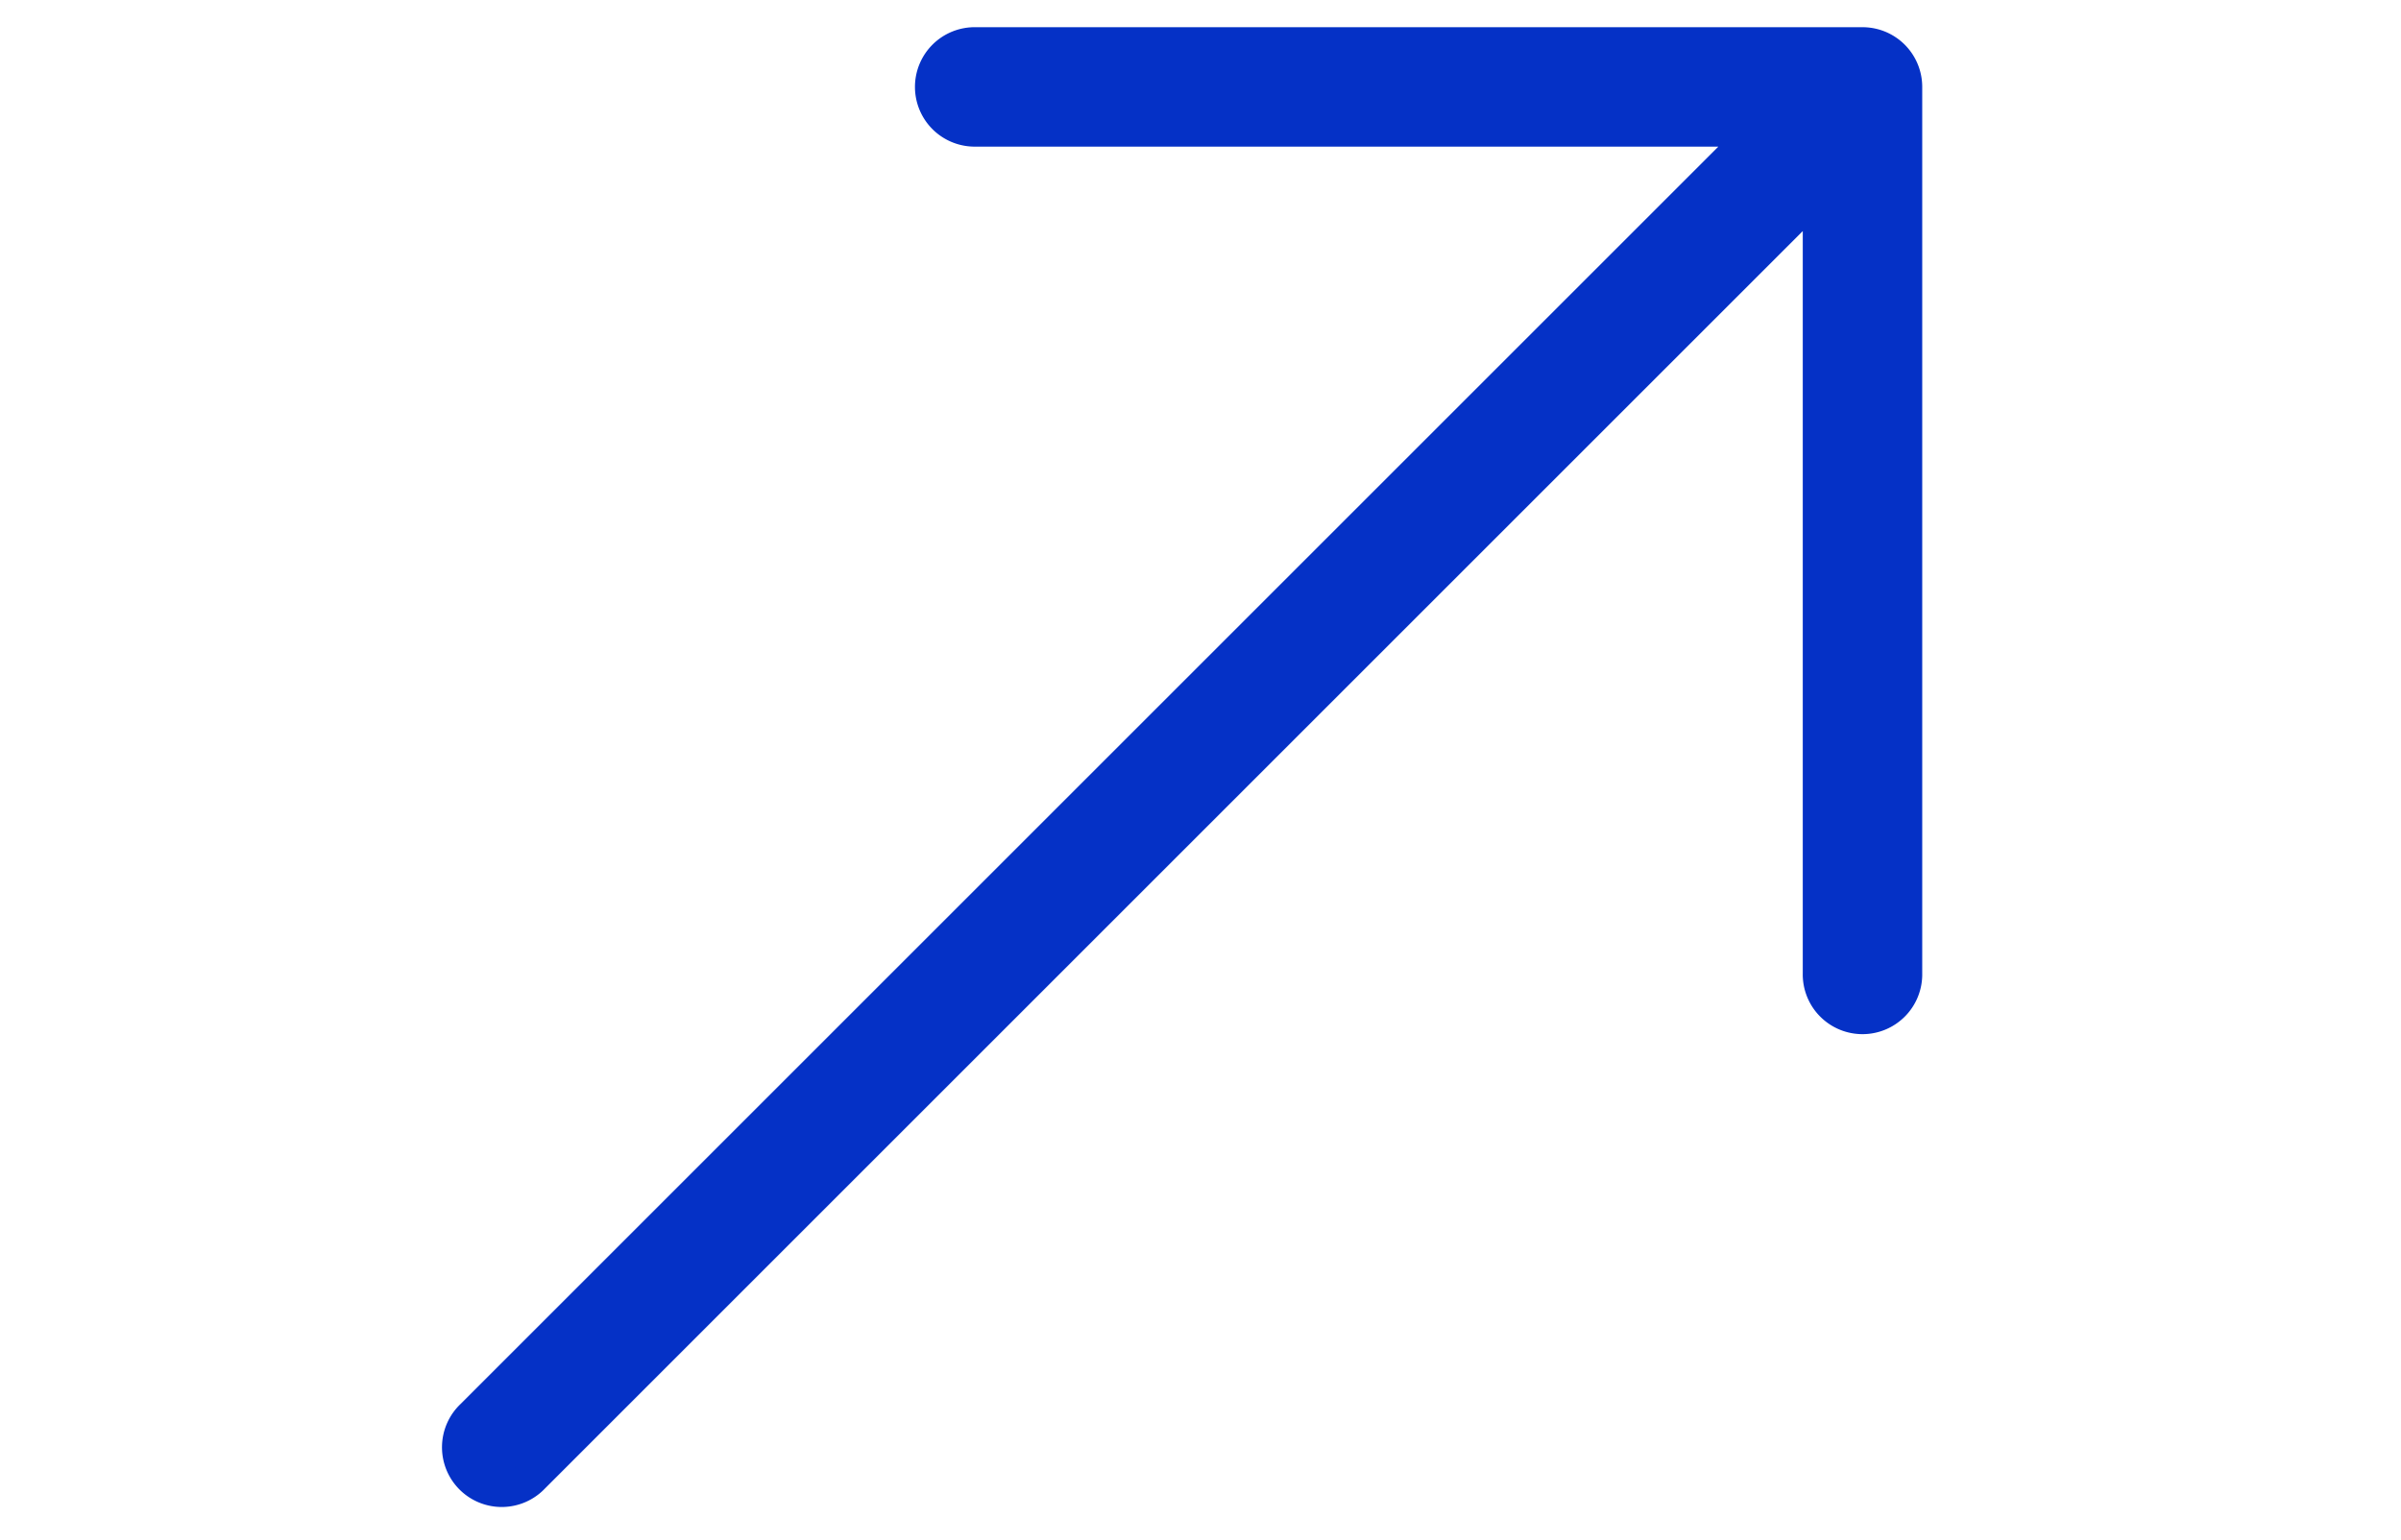
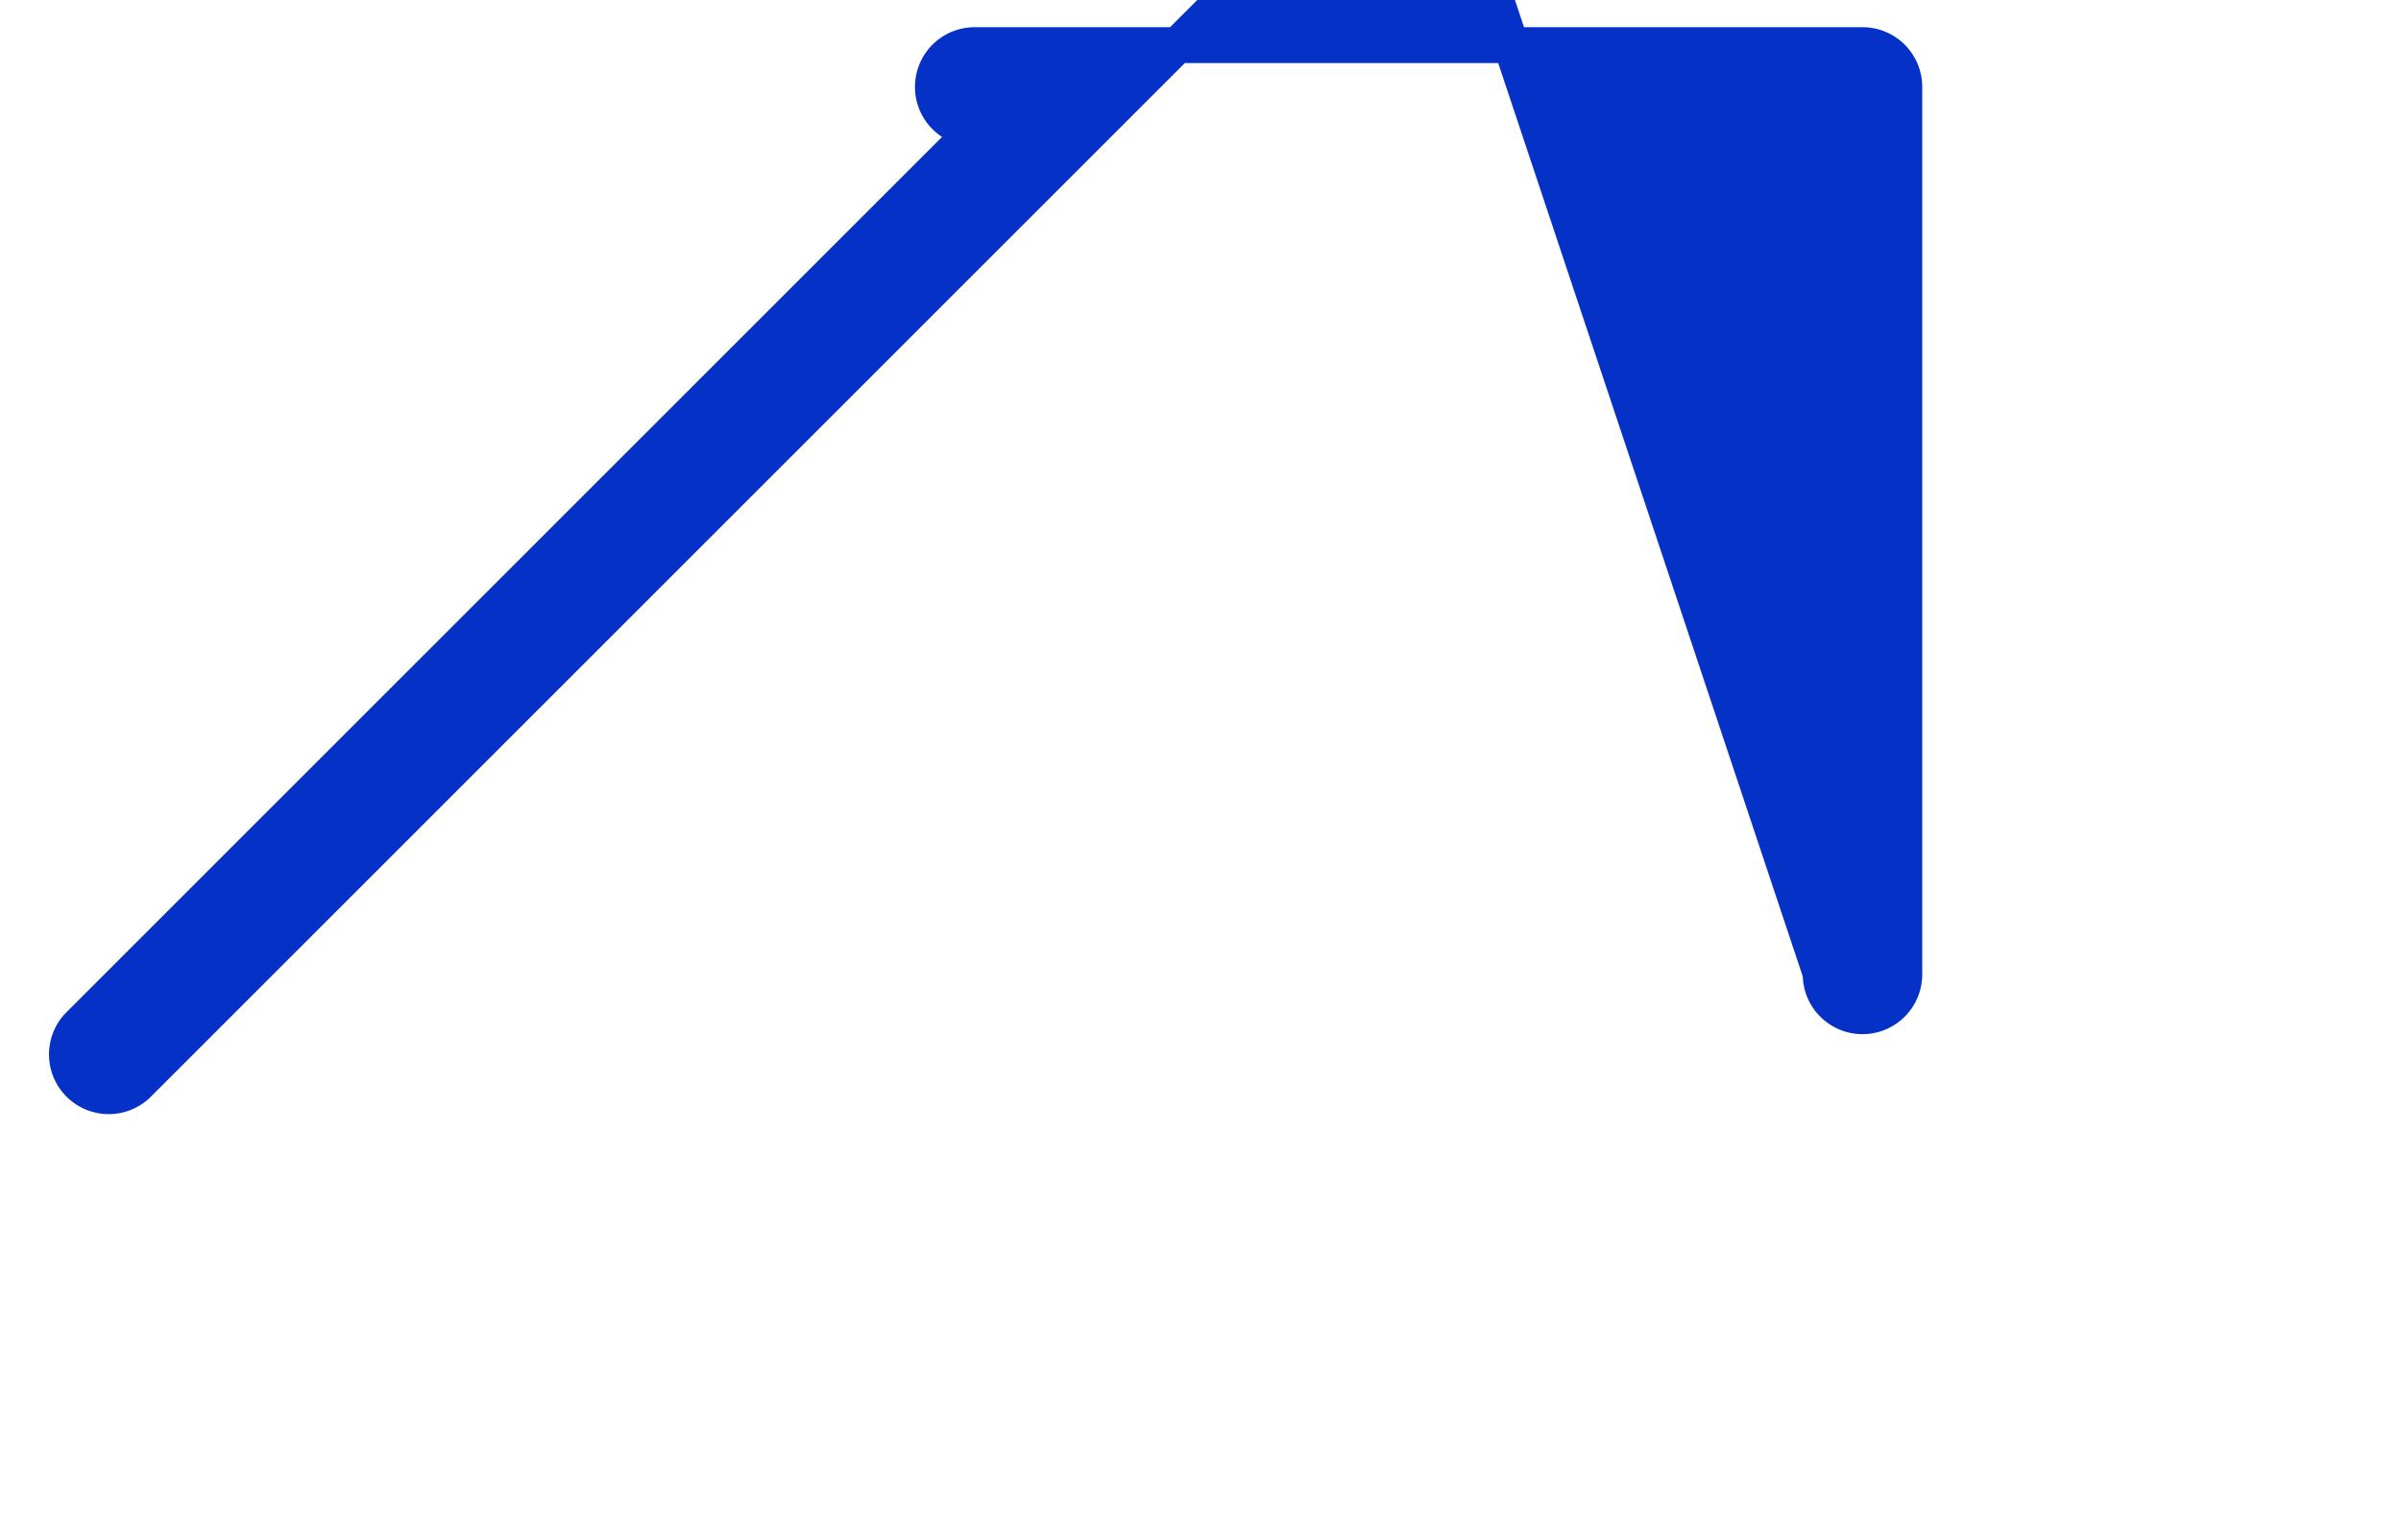
<svg xmlns="http://www.w3.org/2000/svg" viewBox="0 0 67 43">
  <g id="Group_4-4" data-name="Group 4" transform="translate(0 28) rotate(-45 0 0)">
-     <path id="Path_1-4" data-name="Path 1" d="M55.659,103.175l-17.5-17.5a1.167,1.167,0,1,0-1.65,1.65l15.509,15.509H1.167a1.167,1.167,0,1,0,0,2.333H52.017L36.509,120.675a1.167,1.167,0,1,0,1.65,1.65l17.5-17.5A1.166,1.166,0,0,0,55.659,103.175Z" transform="translate(0 -85.333)" fill="#0531c6" stroke="#0531c6" stroke-width="1" />
+     <path id="Path_1-4" data-name="Path 1" d="M55.659,103.175l-17.5-17.5a1.167,1.167,0,1,0-1.65,1.65H1.167a1.167,1.167,0,1,0,0,2.333H52.017L36.509,120.675a1.167,1.167,0,1,0,1.65,1.65l17.5-17.5A1.166,1.166,0,0,0,55.659,103.175Z" transform="translate(0 -85.333)" fill="#0531c6" stroke="#0531c6" stroke-width="1" />
  </g>
</svg>